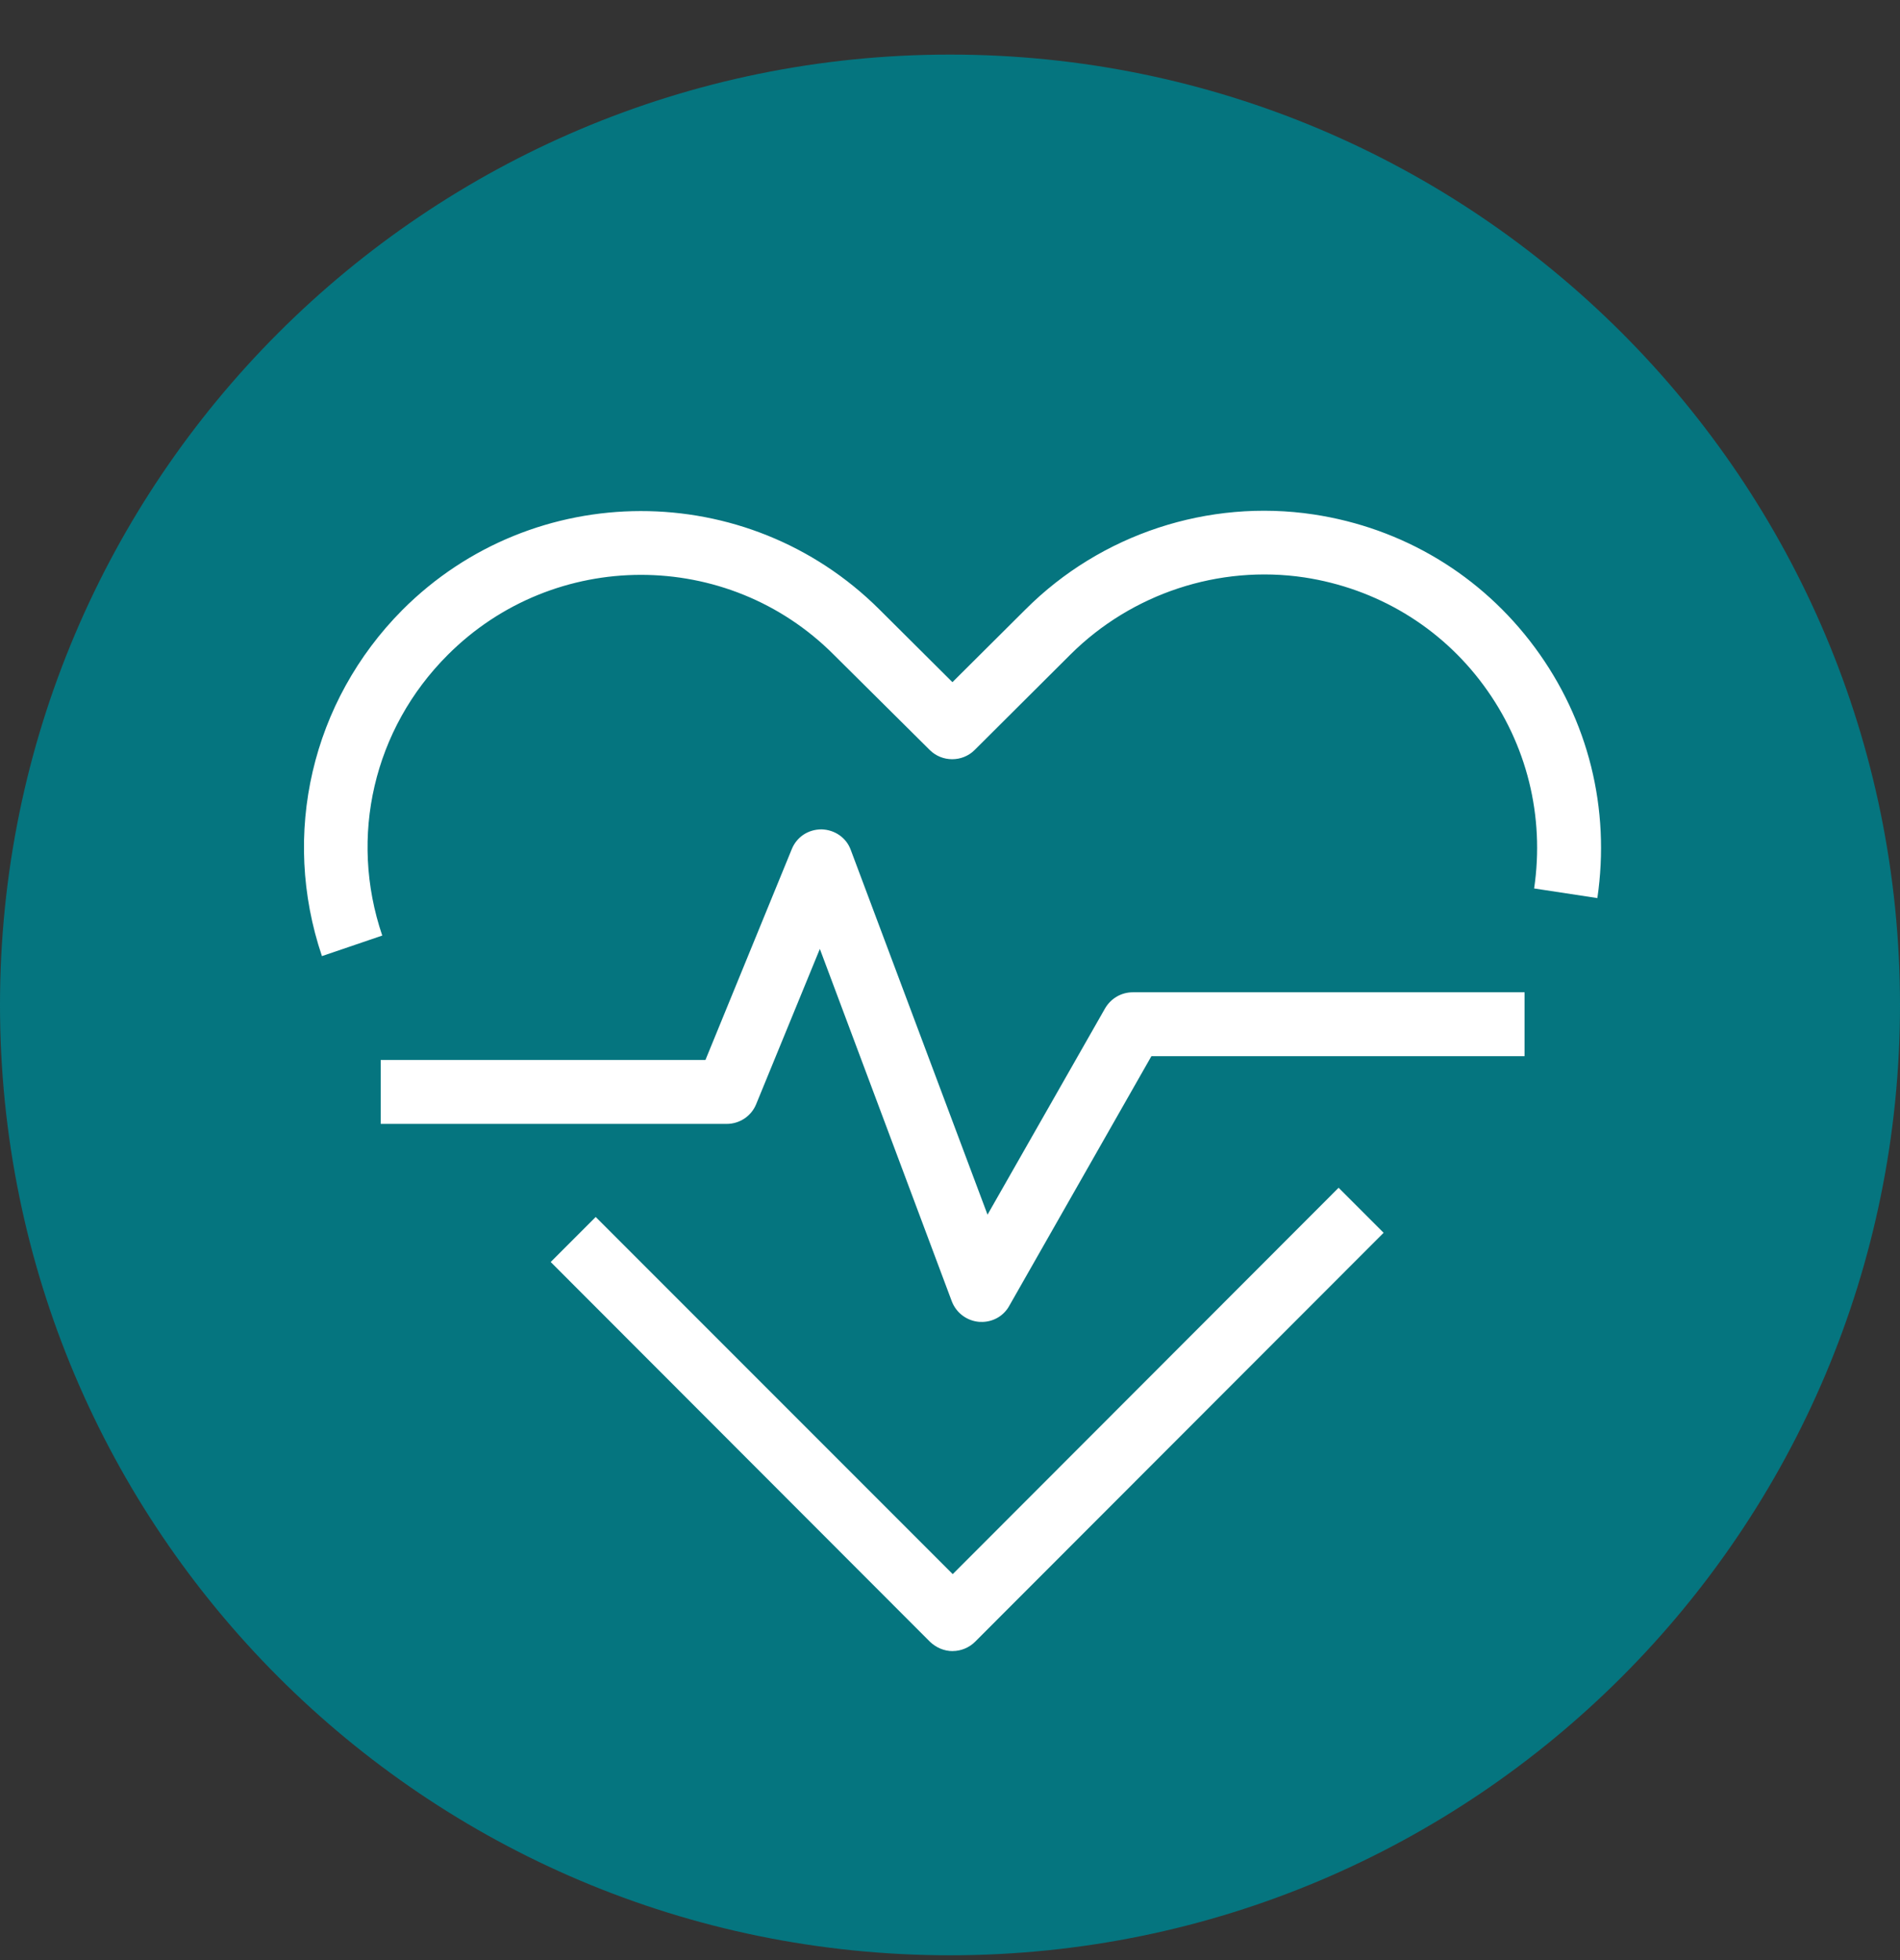
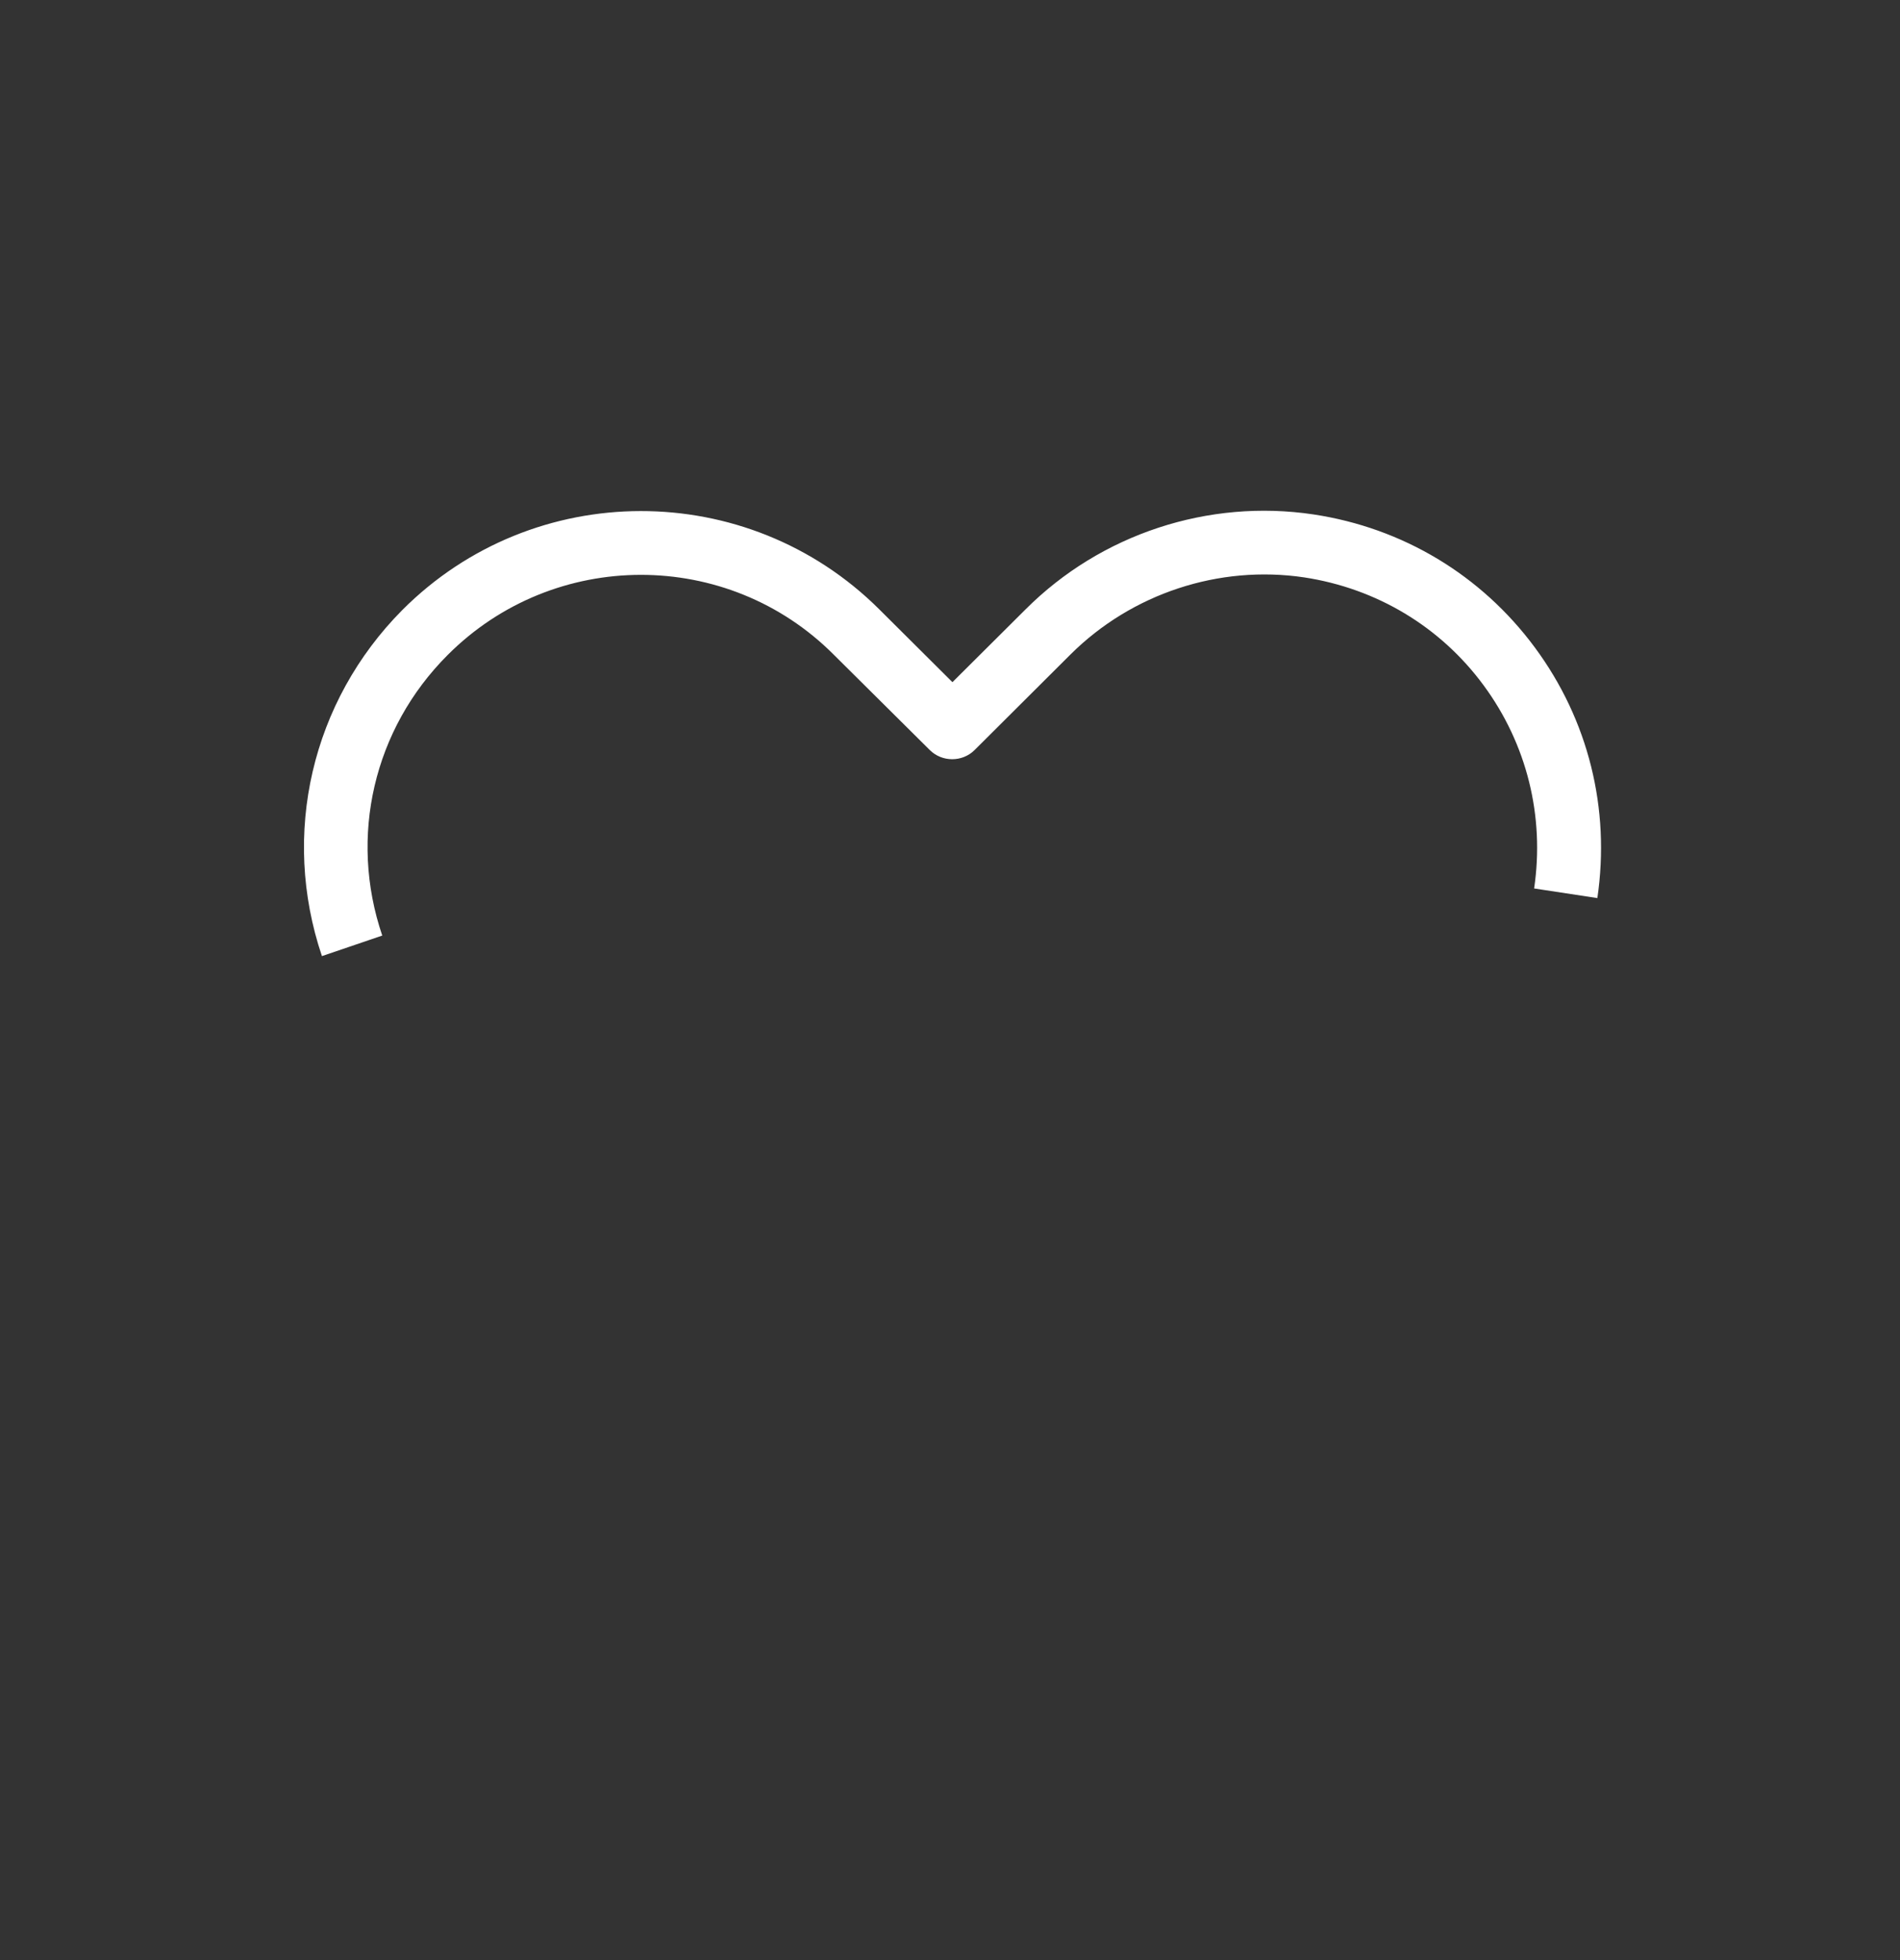
<svg xmlns="http://www.w3.org/2000/svg" fill="none" height="33" viewBox="0 0 32 33" width="32">
  <rect x="0" y="0" width="32" height="33" fill="#333333" stroke="none" />
-   <path d="m0 16.919c0 8.836 7.164 16 16 16 8.836 0 16-7.164 16-16 0-8.836-7.156-16-16-16-8.836 0-16 7.164-16 16z" fill="#05757f" />
  <g fill="#fff">
    <path d="m5.422 16.097c-.694-2.054-.174-4.288 1.354-5.827 2.211-2.216 5.81-2.222 8.032-.012l1.233 1.227 1.233-1.227c1.267-1.267 3.079-1.863 4.849-1.597 1.499.226 2.824 1.019 3.727 2.24.903 1.221 1.273 2.714 1.053 4.219l-1.065-.162c.179-1.215-.122-2.431-.851-3.42-.729-.99-1.806-1.632-3.021-1.817-1.435-.214-2.905.272-3.935 1.296l-1.615 1.609c-.208.208-.55.208-.758 0l-1.615-1.603c-1.788-1.794-4.711-1.794-6.505.006-1.244 1.244-1.667 3.055-1.1 4.722z" />
-     <path d="m16.046 27.798c-.145 0-.278-.058-.382-.156l-6.389-6.395.758-.758 6.013 6.013 6.499-6.505.758.758-6.881 6.886c-.098.098-.237.156-.376.156z" />
-     <path d="m16.534 22.255c-.012 0-.029 0-.041 0-.208-.017-.388-.15-.463-.347l-2.222-5.932-1.071 2.61c-.081.203-.278.336-.498.336h-5.827v-1.076h5.469l1.453-3.547c.081-.203.272-.336.503-.336.22.006.417.139.492.347l2.303 6.14 1.979-3.472c.098-.168.272-.272.469-.272h6.597v1.076h-6.285l-2.39 4.196c-.093.174-.272.278-.469.278z" />
  </g>
</svg>